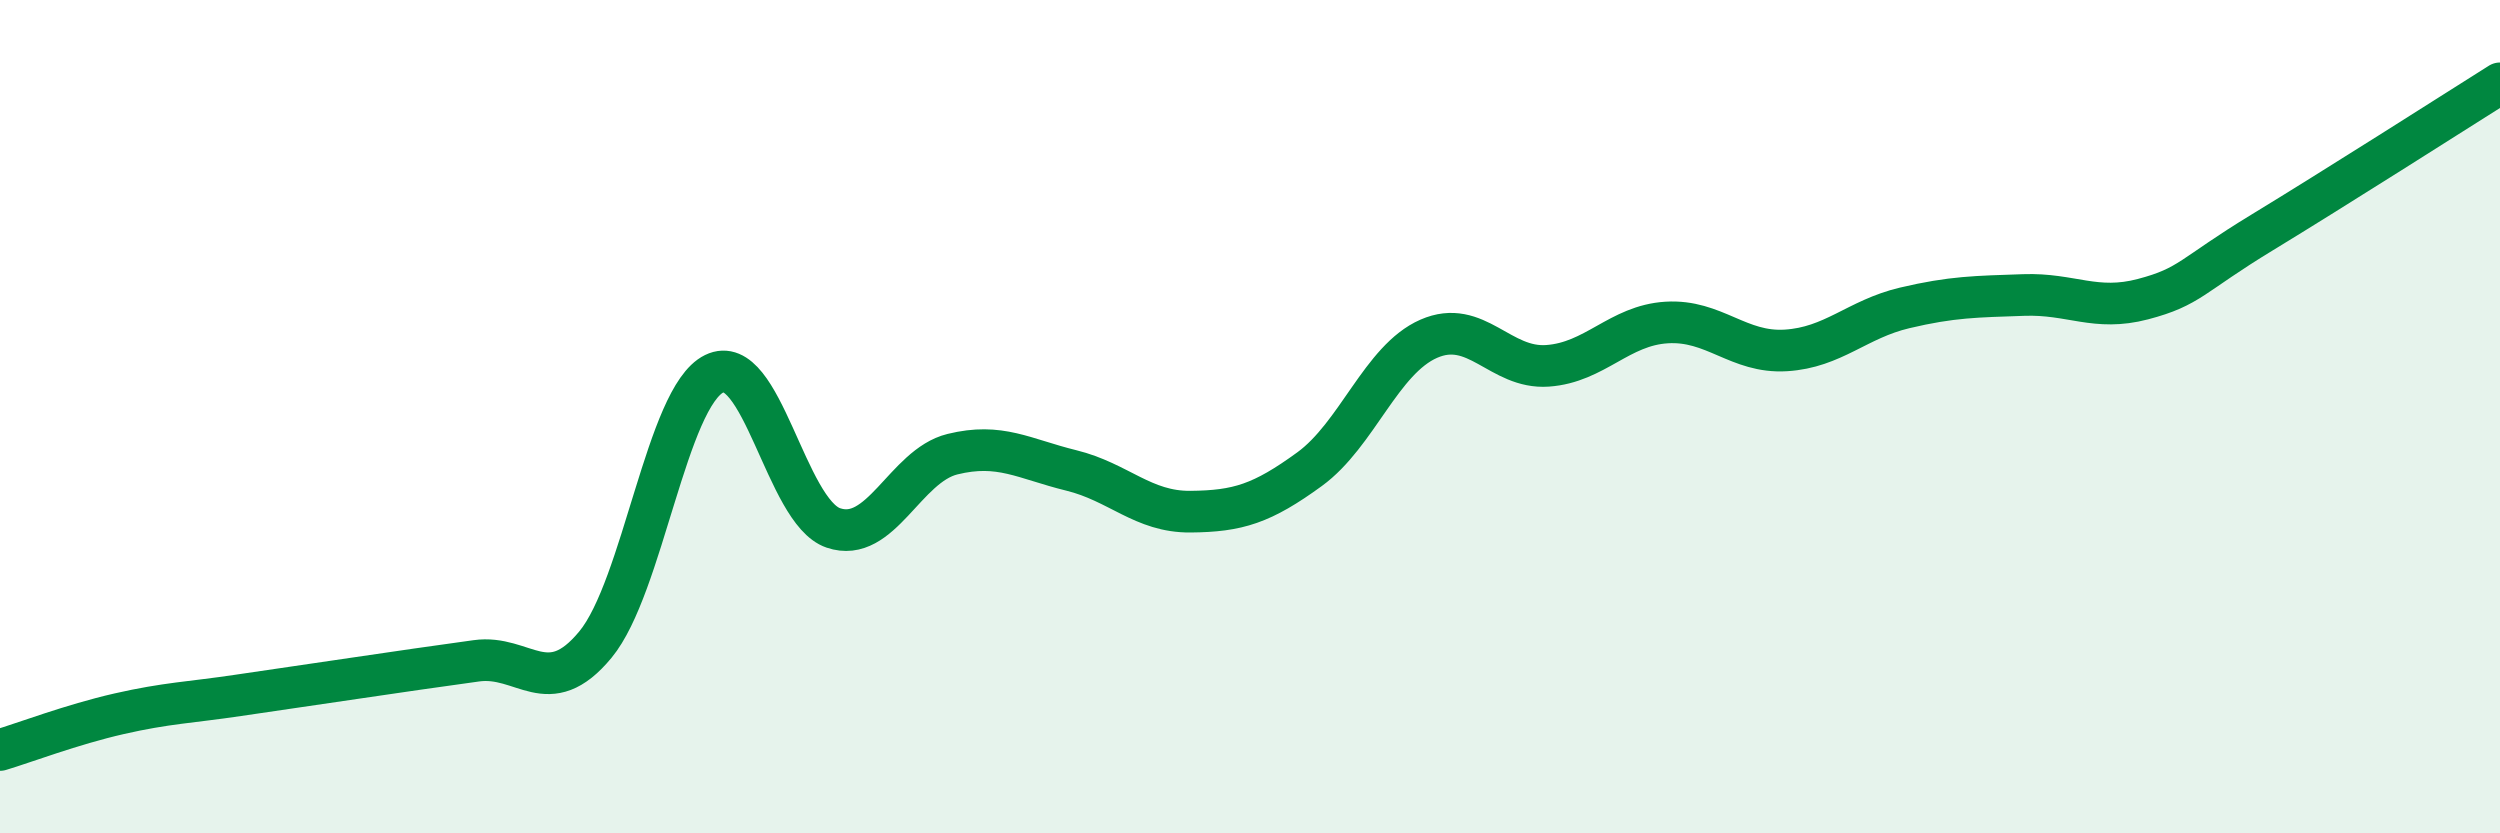
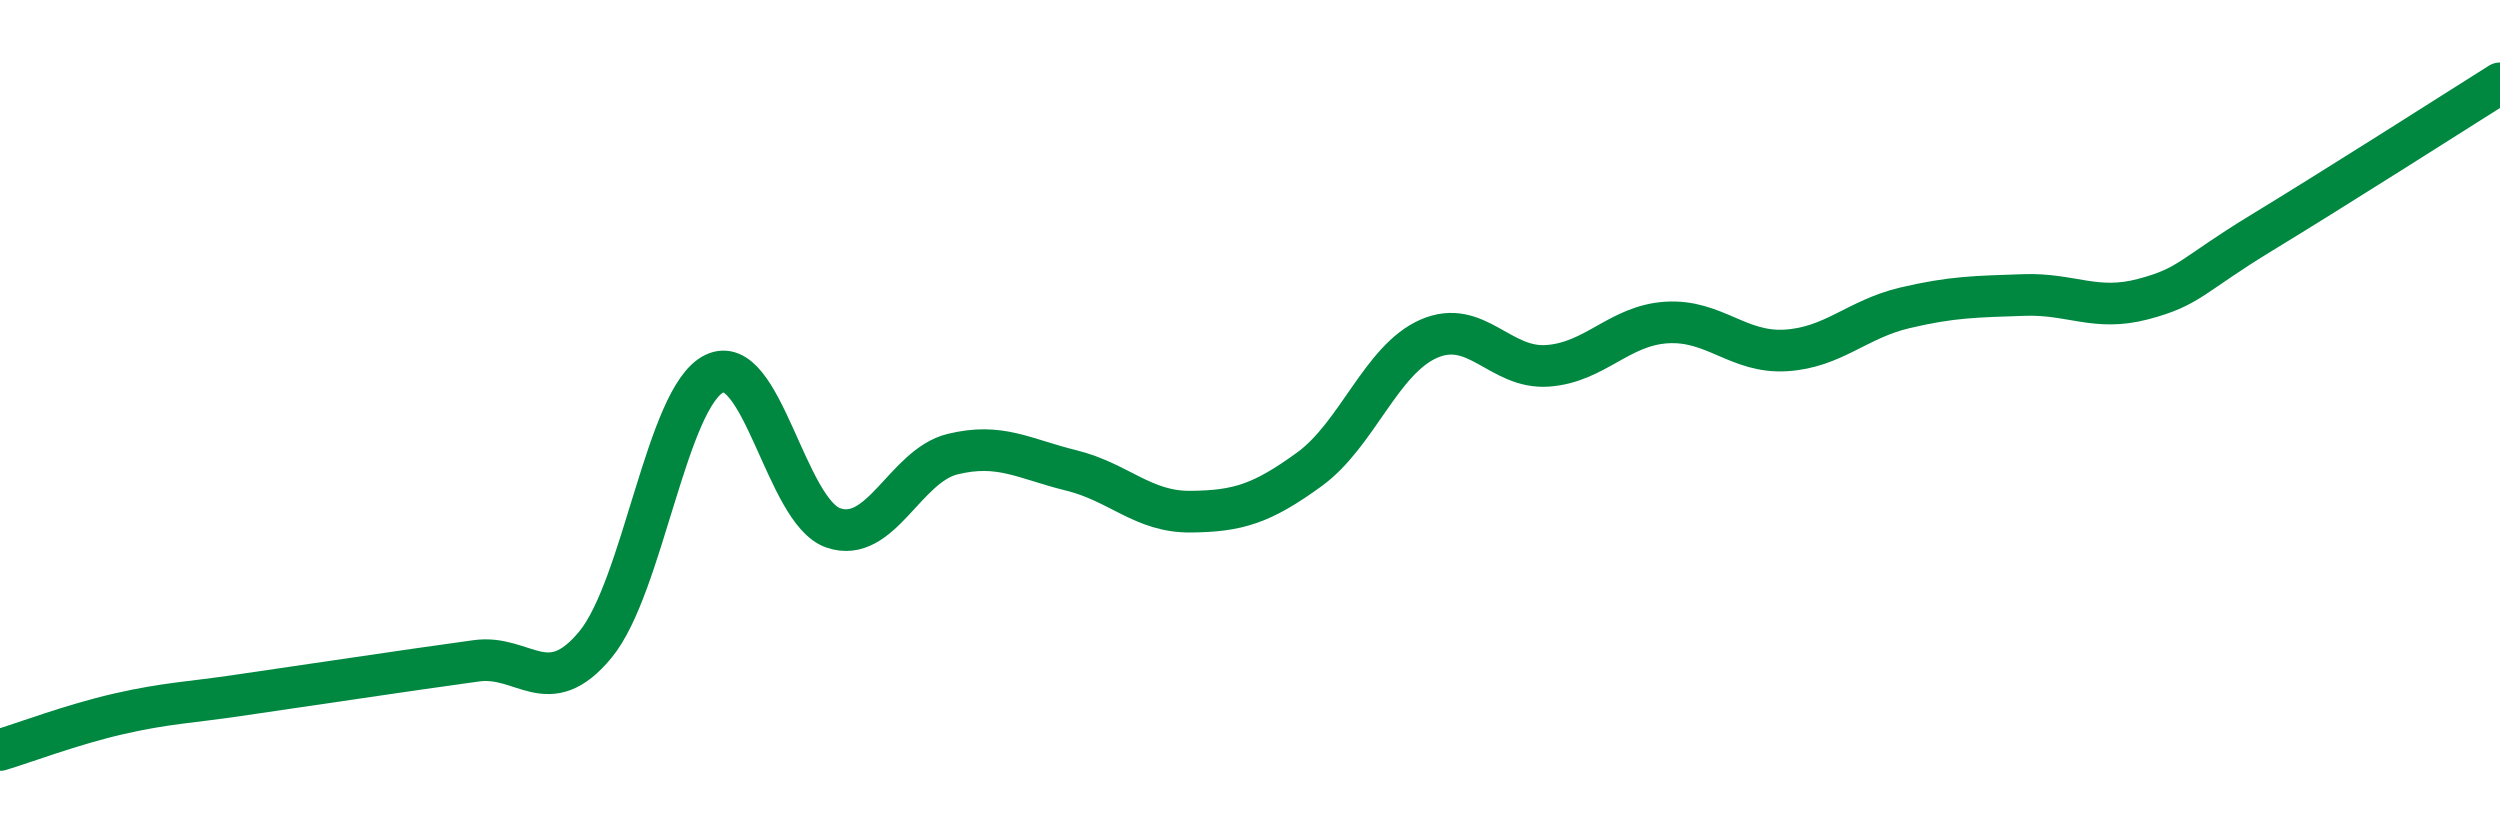
<svg xmlns="http://www.w3.org/2000/svg" width="60" height="20" viewBox="0 0 60 20">
-   <path d="M 0,18 C 0.57,17.83 1.72,17.39 2.86,17.13 C 4,16.87 4.57,16.86 5.71,16.69 C 6.85,16.52 7.43,16.44 8.57,16.27 C 9.71,16.1 10.29,16.02 11.43,15.86 C 12.57,15.7 13.15,16.85 14.29,15.47 C 15.43,14.09 16,9.53 17.14,8.97 C 18.28,8.41 18.86,12.28 20,12.67 C 21.14,13.06 21.72,11.18 22.86,10.9 C 24,10.62 24.57,11.01 25.71,11.29 C 26.85,11.57 27.43,12.29 28.57,12.28 C 29.71,12.27 30.29,12.09 31.43,11.26 C 32.57,10.43 33.15,8.63 34.29,8.13 C 35.43,7.63 36,8.86 37.14,8.78 C 38.28,8.7 38.86,7.81 40,7.74 C 41.14,7.67 41.72,8.48 42.86,8.41 C 44,8.34 44.57,7.66 45.71,7.39 C 46.85,7.12 47.43,7.12 48.57,7.08 C 49.71,7.04 50.29,7.48 51.43,7.18 C 52.57,6.88 52.58,6.62 54.29,5.58 C 56,4.54 58.86,2.72 60,2L60 20L0 20Z" fill="#008740" opacity="0.1" stroke-linecap="round" stroke-linejoin="round" />
  <path d="M 0,18 C 0.57,17.83 1.72,17.39 2.86,17.13 C 4,16.87 4.57,16.86 5.71,16.69 C 6.85,16.52 7.43,16.44 8.57,16.27 C 9.71,16.1 10.29,16.02 11.43,15.86 C 12.57,15.7 13.15,16.85 14.29,15.47 C 15.43,14.09 16,9.53 17.14,8.97 C 18.28,8.41 18.86,12.28 20,12.67 C 21.14,13.06 21.72,11.18 22.86,10.9 C 24,10.62 24.57,11.01 25.71,11.29 C 26.85,11.57 27.43,12.29 28.57,12.28 C 29.71,12.27 30.29,12.09 31.43,11.26 C 32.57,10.43 33.15,8.63 34.29,8.13 C 35.43,7.63 36,8.86 37.14,8.78 C 38.28,8.7 38.86,7.81 40,7.74 C 41.14,7.67 41.72,8.48 42.86,8.41 C 44,8.34 44.57,7.66 45.71,7.39 C 46.85,7.12 47.43,7.12 48.57,7.08 C 49.71,7.04 50.29,7.48 51.43,7.18 C 52.57,6.88 52.58,6.62 54.29,5.58 C 56,4.54 58.86,2.72 60,2" stroke="#008740" stroke-width="1" fill="none" stroke-linecap="round" stroke-linejoin="round" />
</svg>